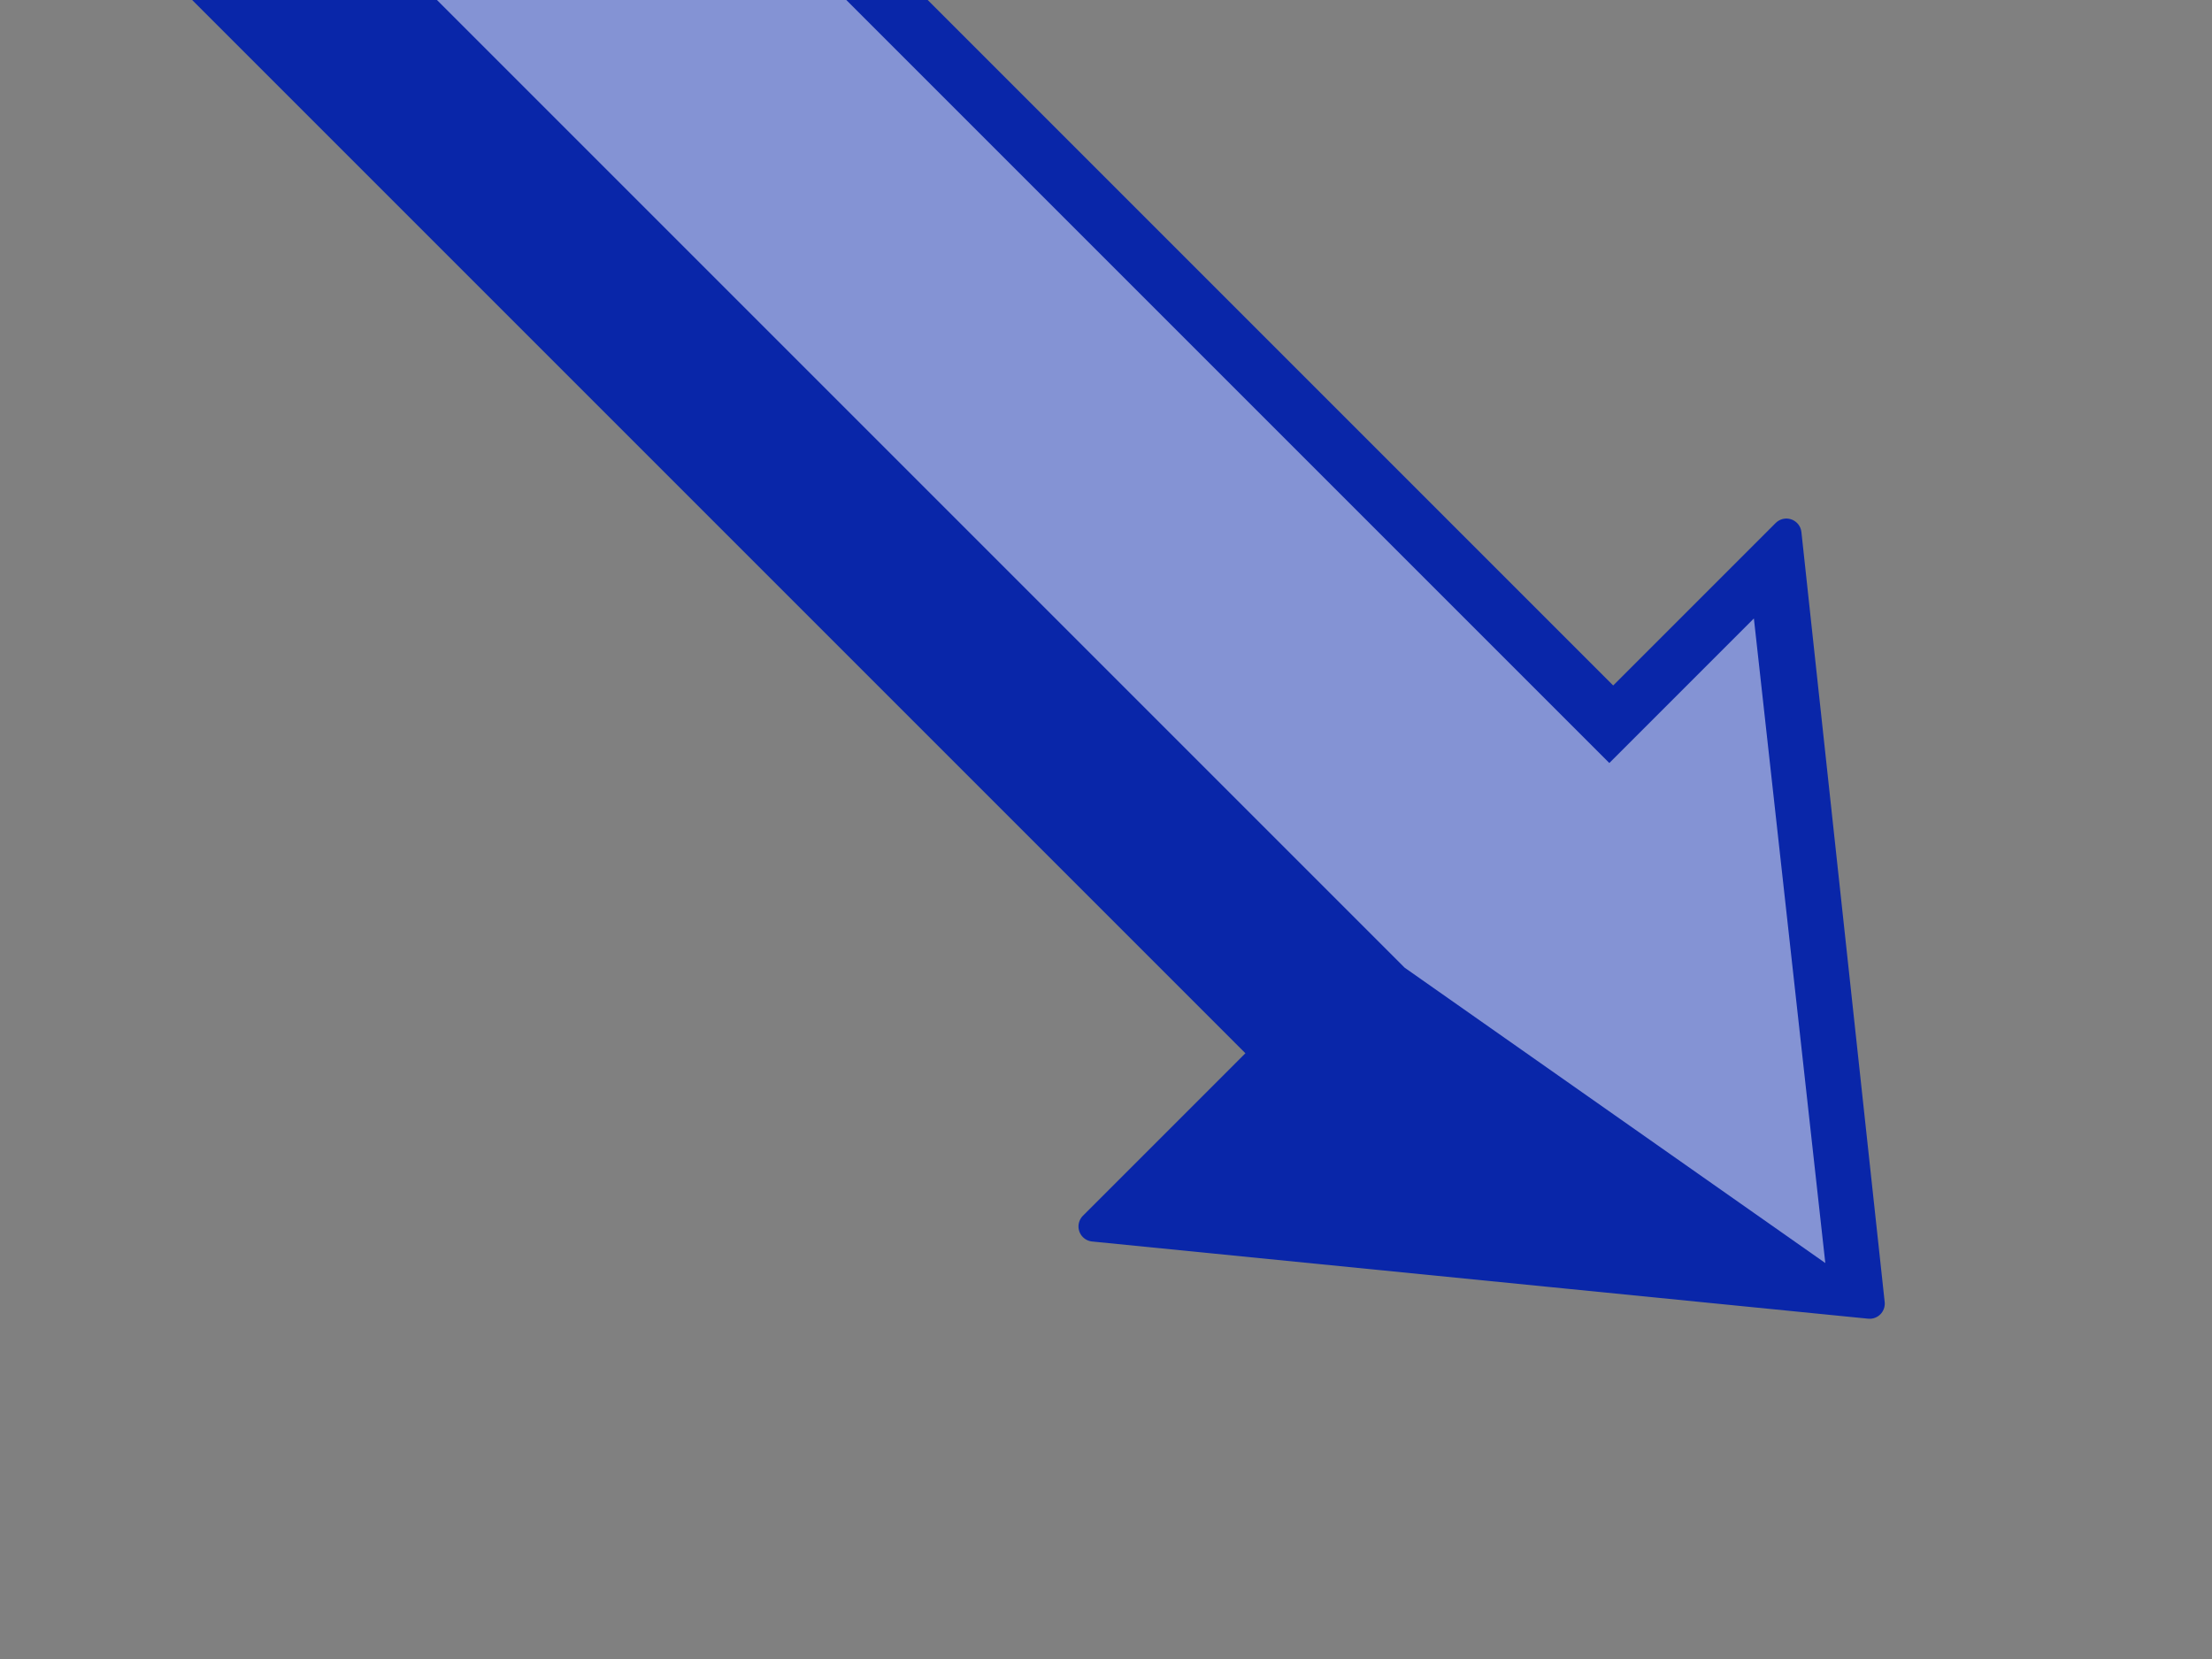
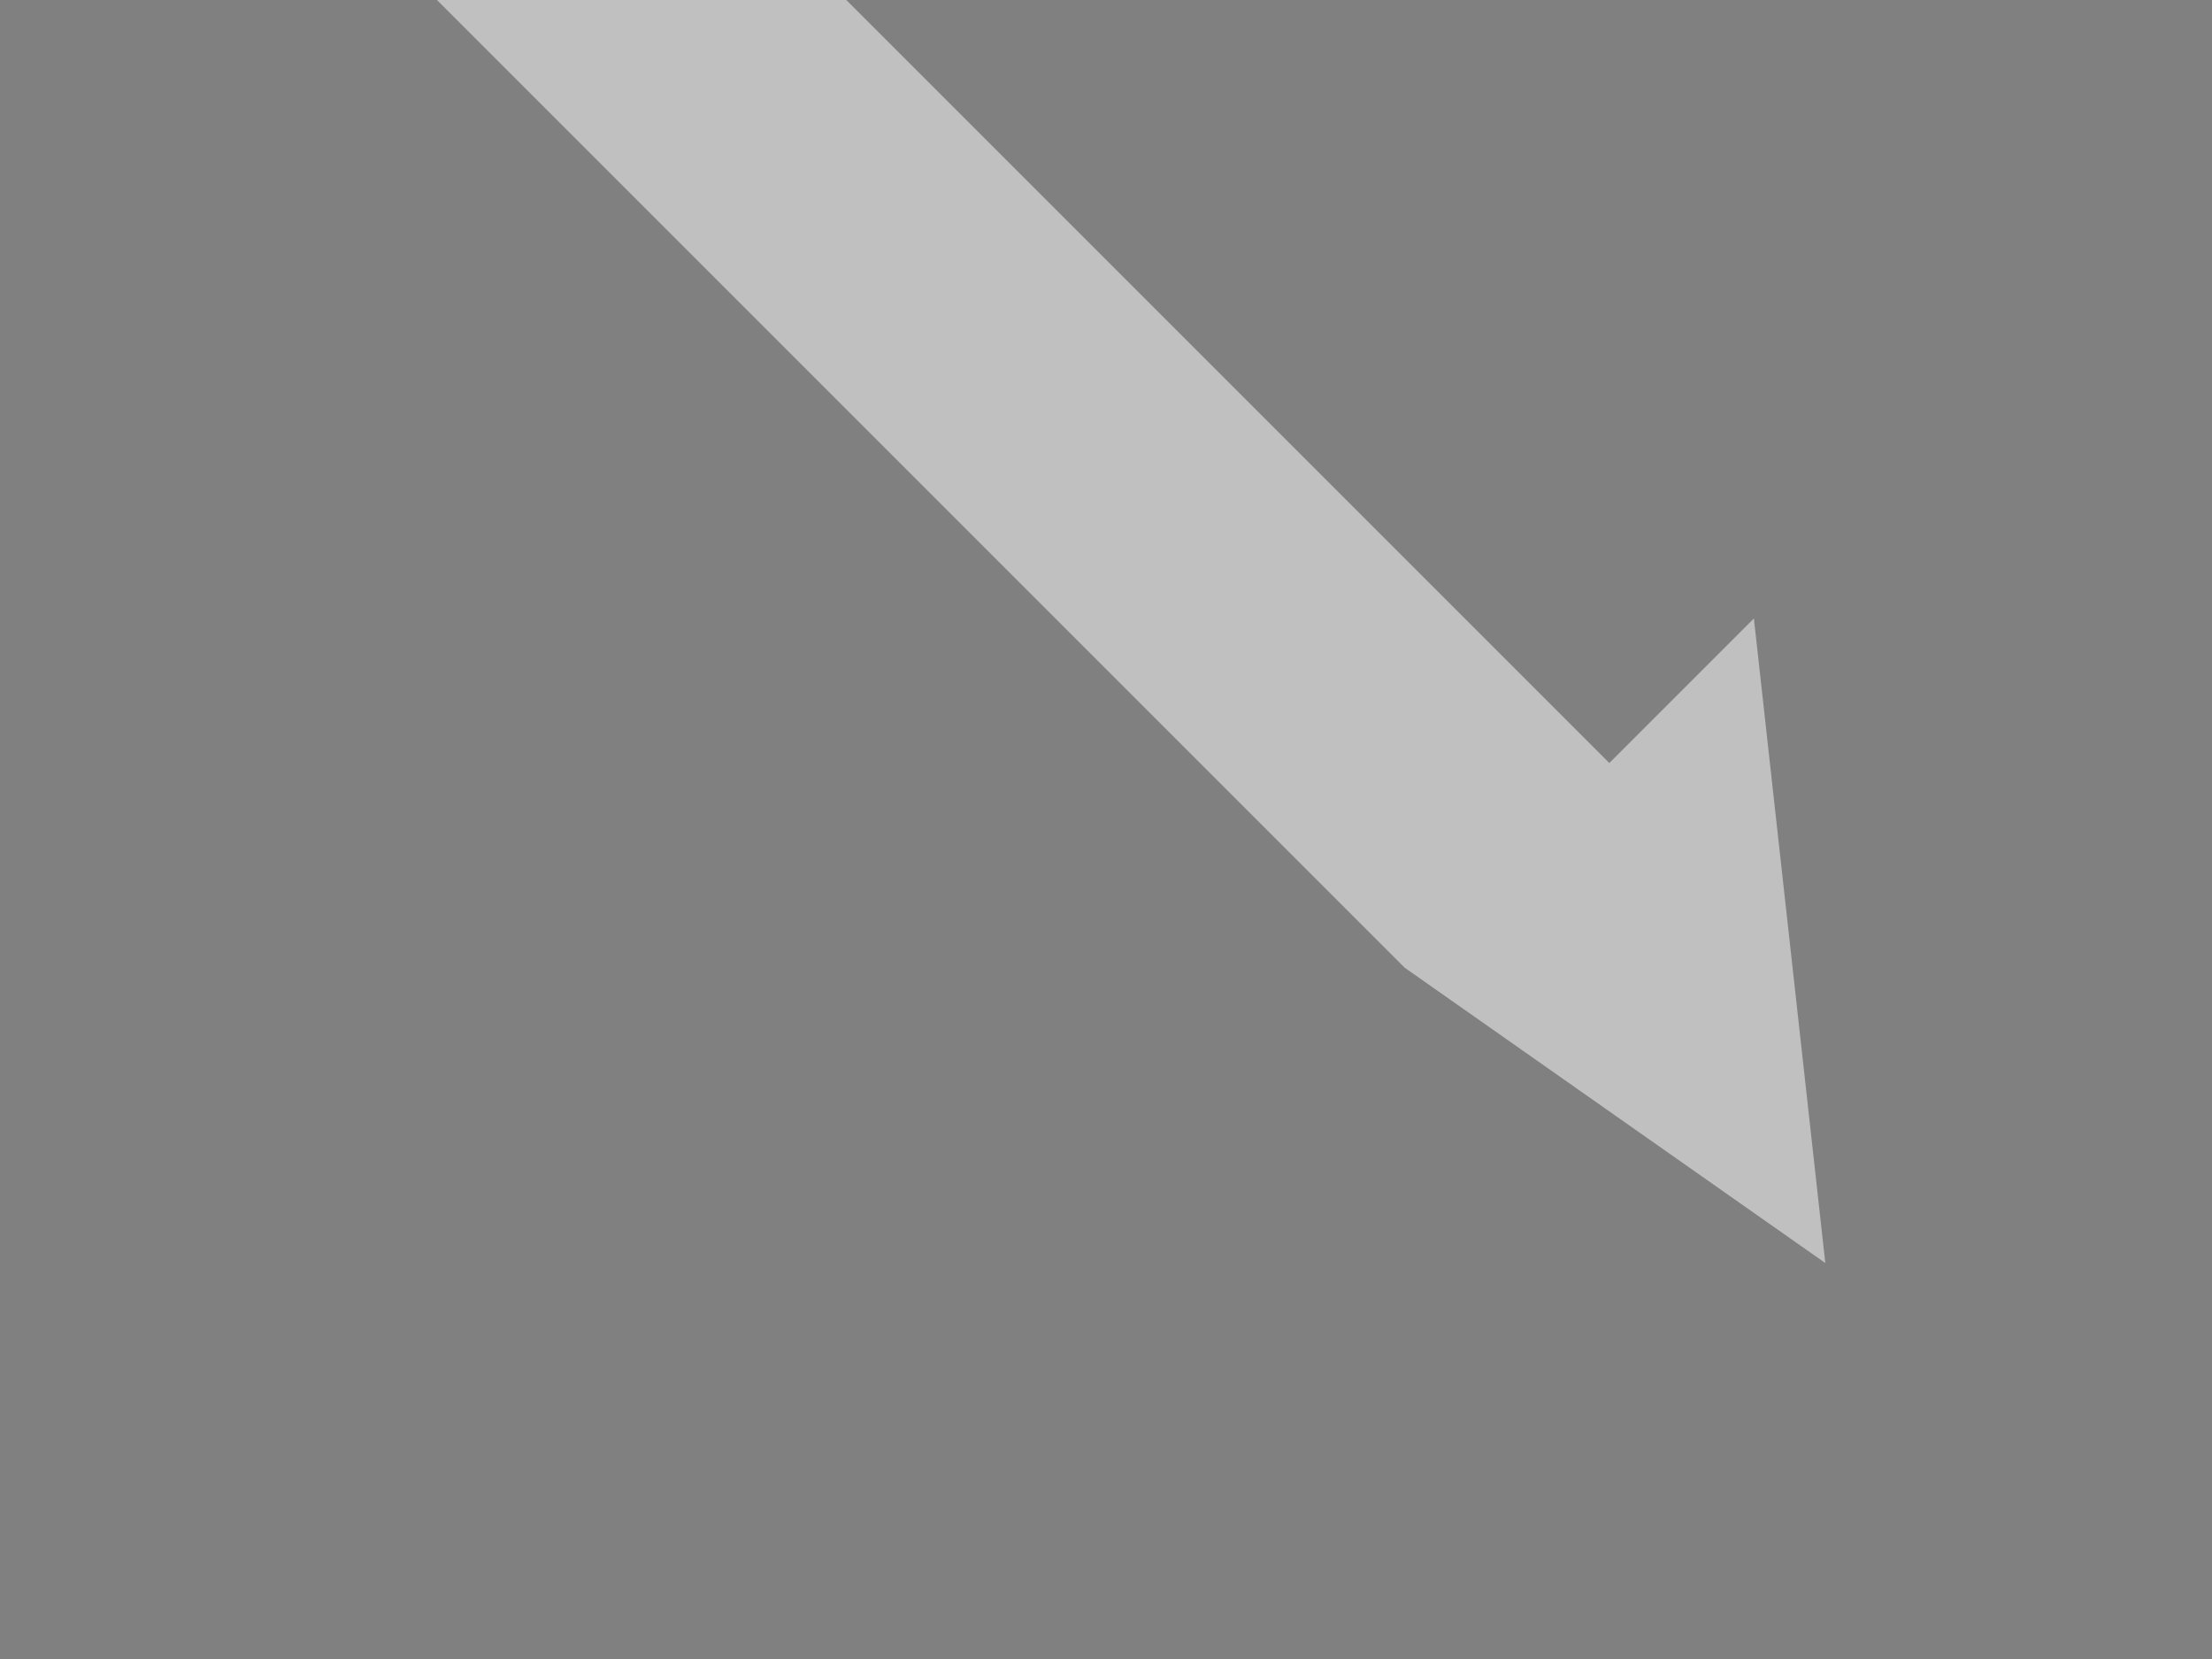
<svg xmlns="http://www.w3.org/2000/svg" xmlns:xlink="http://www.w3.org/1999/xlink" width="640" height="480">
  <rect width="100%" height="100%" fill="#808080" stroke="none" />
  <defs>
    <linearGradient id="linearGradient1694">
      <stop stop-color="#ffffff" stop-opacity="0" offset="0" id="stop1695" />
      <stop stop-color="#ffffff" offset="1" id="stop1696" />
    </linearGradient>
    <linearGradient id="linearGradient1683">
      <stop stop-color="#0c1fdb" offset="0" id="stop1684" />
      <stop stop-color="#062d76" offset="1" id="stop1685" />
    </linearGradient>
    <linearGradient y2="2.154" y1="2.154" xlink:href="#linearGradient1683" x2="0.319" x1="0.319" id="linearGradient1700" gradientTransform="scale(1.475, 0.678)" />
    <linearGradient y2="0.744" y1="0.744" xlink:href="#linearGradient1683" x2="0.316" x1="0.316" id="linearGradient1701" gradientTransform="scale(1.475, 0.678)" />
    <linearGradient y2="2.647" y1="2.647" xlink:href="#linearGradient1694" x2="0.309" x1="0.309" id="linearGradient1702" gradientTransform="scale(1.479, 0.676)" />
  </defs>
  <g>
    <title>Layer 1</title>
    <g transform="rotate(45, 321.758, 159.752)" id="layer1">
      <g id="g1269">
-         <path fill="url(#linearGradient1700)" fill-rule="evenodd" stroke="url(#linearGradient1701)" stroke-width="8.75" stroke-linejoin="round" stroke-miterlimit="4" id="path1061" d="m630.495,158.51l-174.562,142.975l0,-70.866l-442.913,0l0,-141.732l442.913,0l0,-70.866l174.562,140.49z" />
-         <path fill="url(#linearGradient1702)" fill-rule="evenodd" stroke-width="8.75" stroke-miterlimit="4" id="path1691" d="m613.119,159.272l-146.49,25.637l-442.051,0l0,-83.749l442.051,0l0,-59.149l146.49,117.262z" />
+         <path fill="url(#linearGradient1702)" fill-rule="evenodd" stroke-width="8.75" stroke-miterlimit="4" id="path1691" d="m613.119,159.272l-146.49,25.637l-442.051,0l0,-83.749l442.051,0l0,-59.149l146.49,117.262" />
      </g>
    </g>
  </g>
</svg>